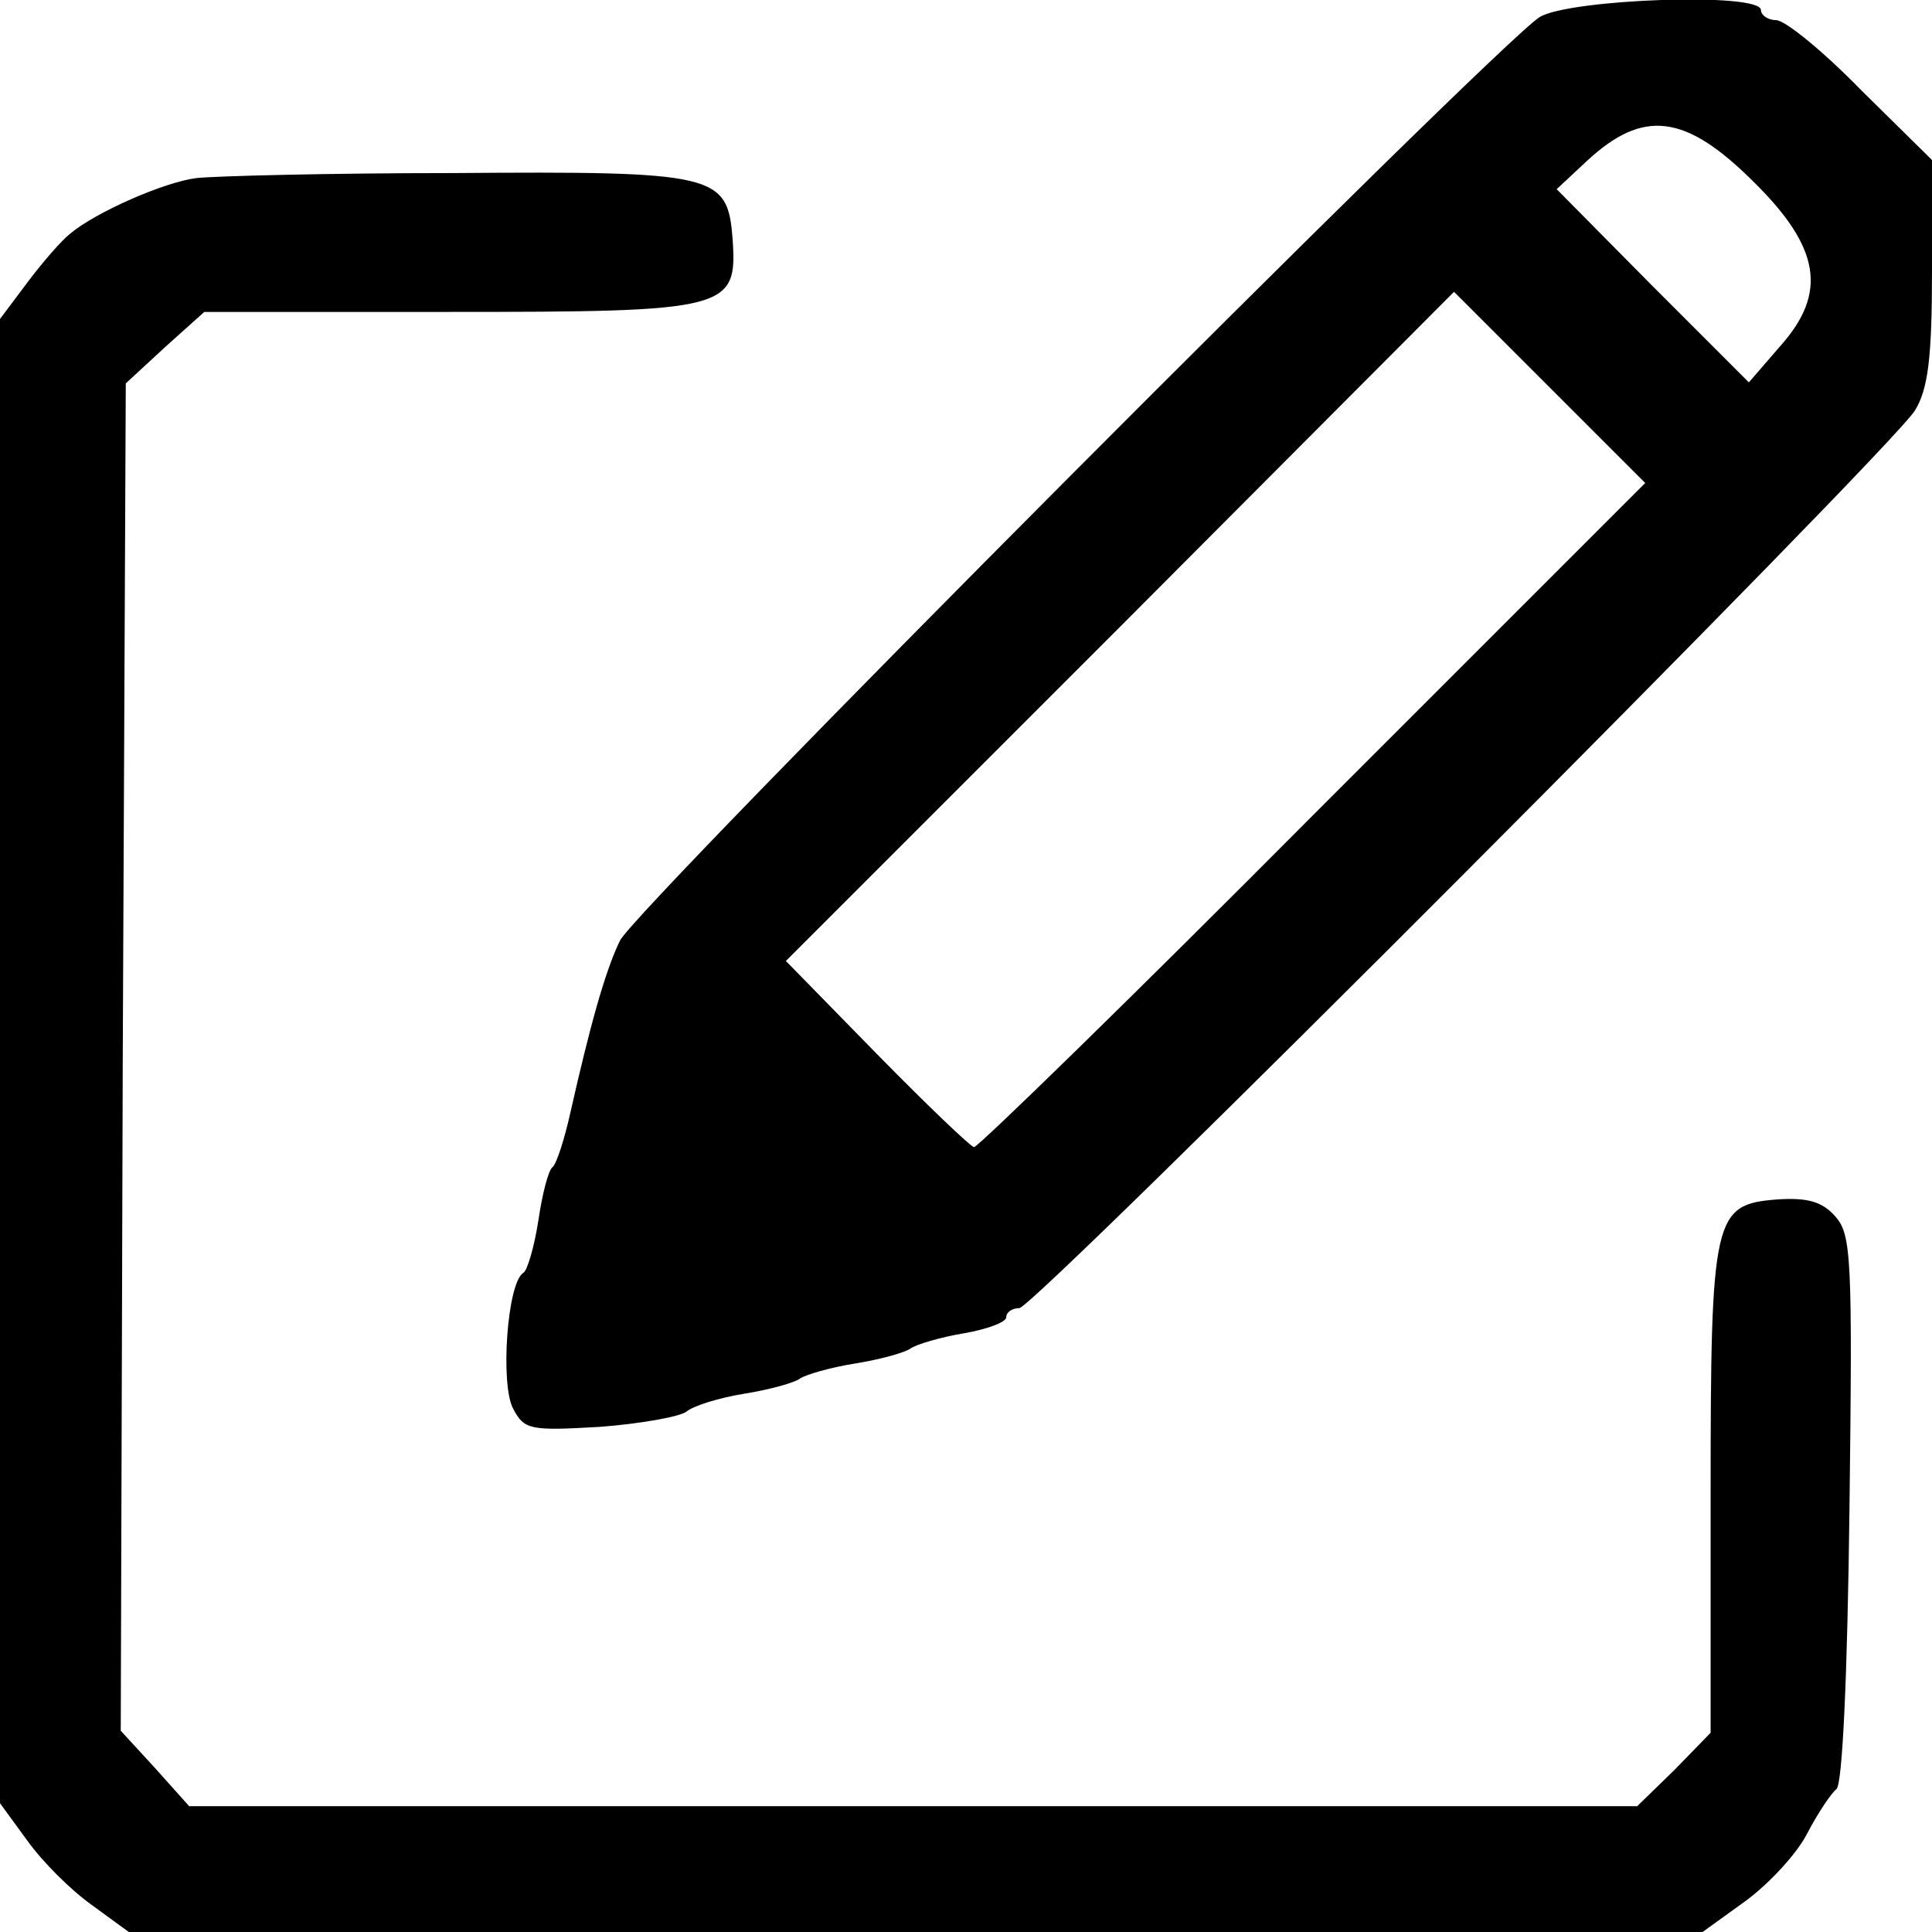
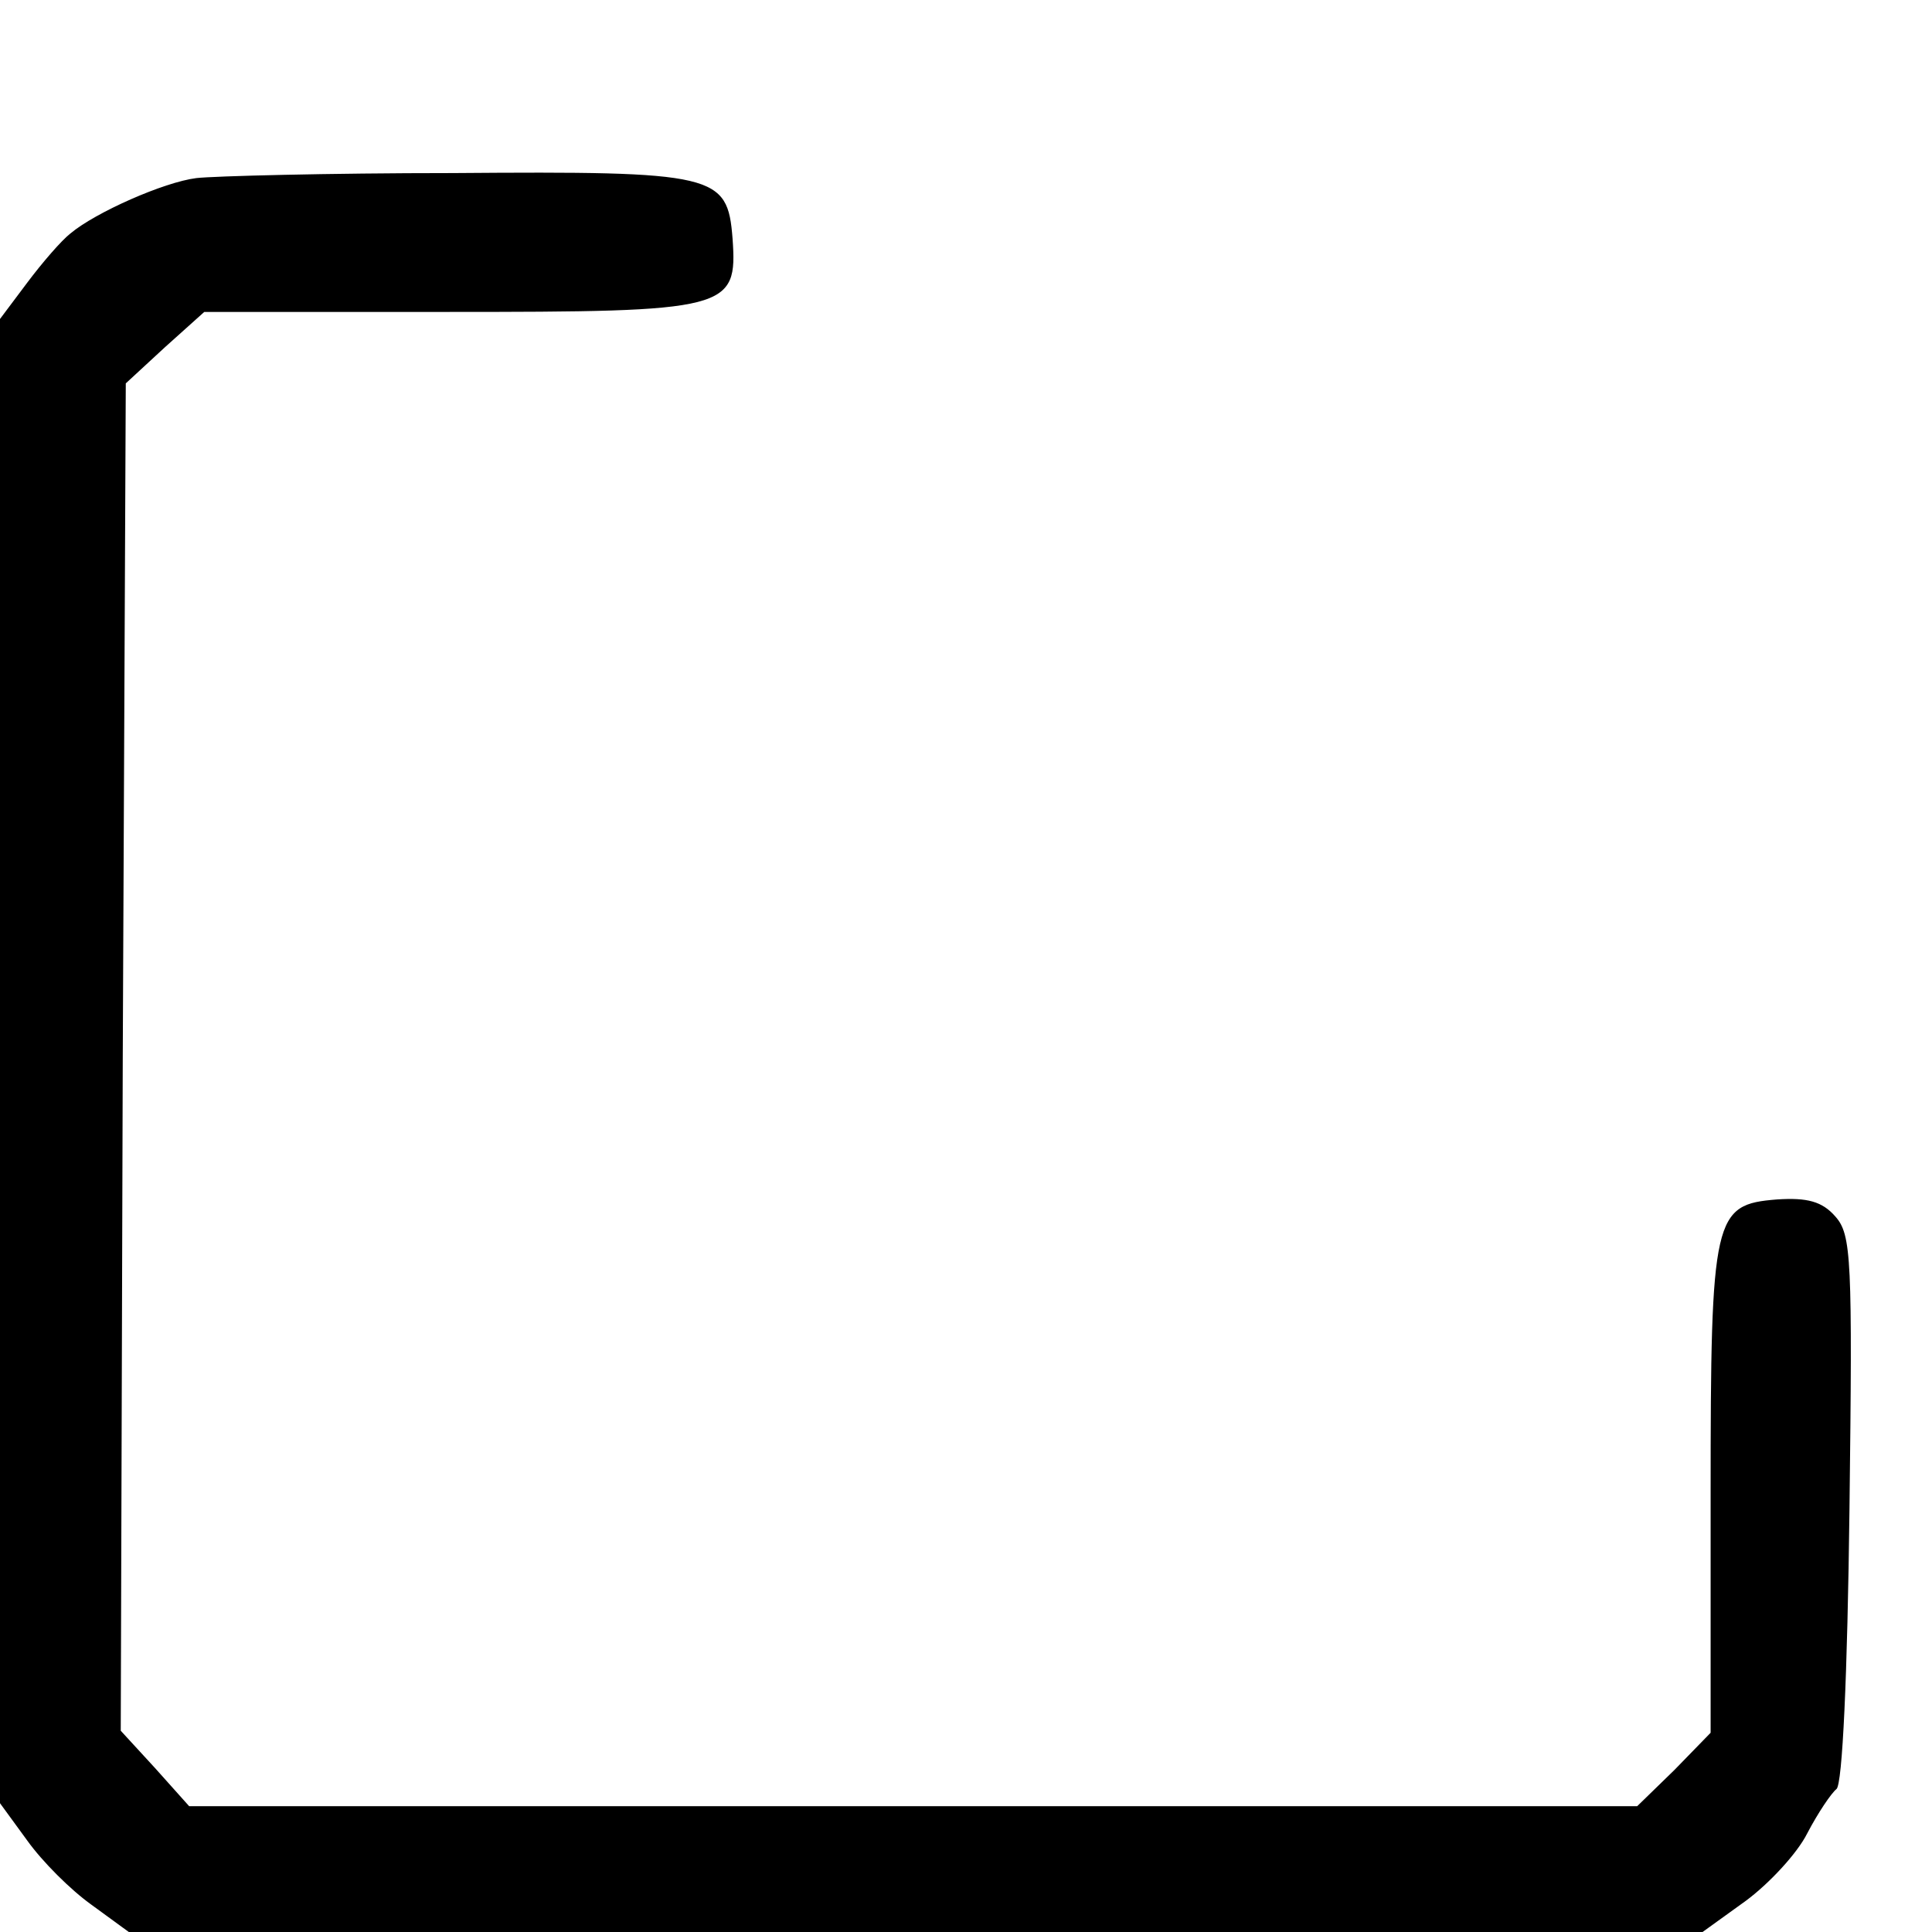
<svg xmlns="http://www.w3.org/2000/svg" version="1.0" width="192pt" height="192pt" viewBox="0 0 192 192" preserveAspectRatio="xMidYMid meet">
  <g transform="translate(0,192) scale(0.1,-0.1)" fill="#000000" stroke="none">
-     <path d="M1530 1903 c-46 -30 -901 -888 -914 -918 -15 -31 -30 -86 -49 -170 -6 -27 -14 -52 -18 -55 -4 -3 -10 -26 -14 -53 -4 -26 -11 -50 -15 -52 -16 -10 -23 -111 -10 -135 11 -21 17 -22 86 -18 40 3 79 10 86 15 7 6 33 14 58 18 25 4 50 11 55 15 6 4 30 11 55 15 25 4 50 11 55 15 6 4 29 11 53 15 23 4 42 11 42 16 0 5 6 9 13 9 15 0 866 853 890 892 13 21 17 52 17 138 l0 111 -70 69 c-38 39 -76 70 -85 70 -8 0 -15 5 -15 10 0 18 -191 11 -220 -7z m213 -164 c66 -65 73 -110 27 -162 l-32 -37 -96 96 -95 96 30 28 c56 52 98 47 166 -21z m-438 -629 c-181 -182 -333 -330 -337 -330 -3 0 -47 42 -97 93 l-90 92 332 332 332 333 95 -95 95 -95 -330 -330z" />
    <path d="M195 1743 c-32 -4 -100 -34 -125 -55 -9 -7 -28 -29 -43 -49 l-27 -36 0 -737 0 -738 27 -37 c15 -21 43 -49 64 -64 l37 -27 782 0 782 0 43 31 c23 17 51 47 61 67 11 21 24 40 29 44 6 4 11 113 13 279 3 248 2 272 -14 290 -13 15 -28 19 -58 17 -63 -5 -66 -16 -66 -292 l0 -238 -36 -37 -37 -36 -719 0 -720 0 -34 38 -34 37 2 670 3 669 39 36 39 35 241 0 c281 0 289 2 284 73 -5 64 -16 67 -278 65 -124 0 -238 -3 -255 -5z" />
  </g>
</svg>